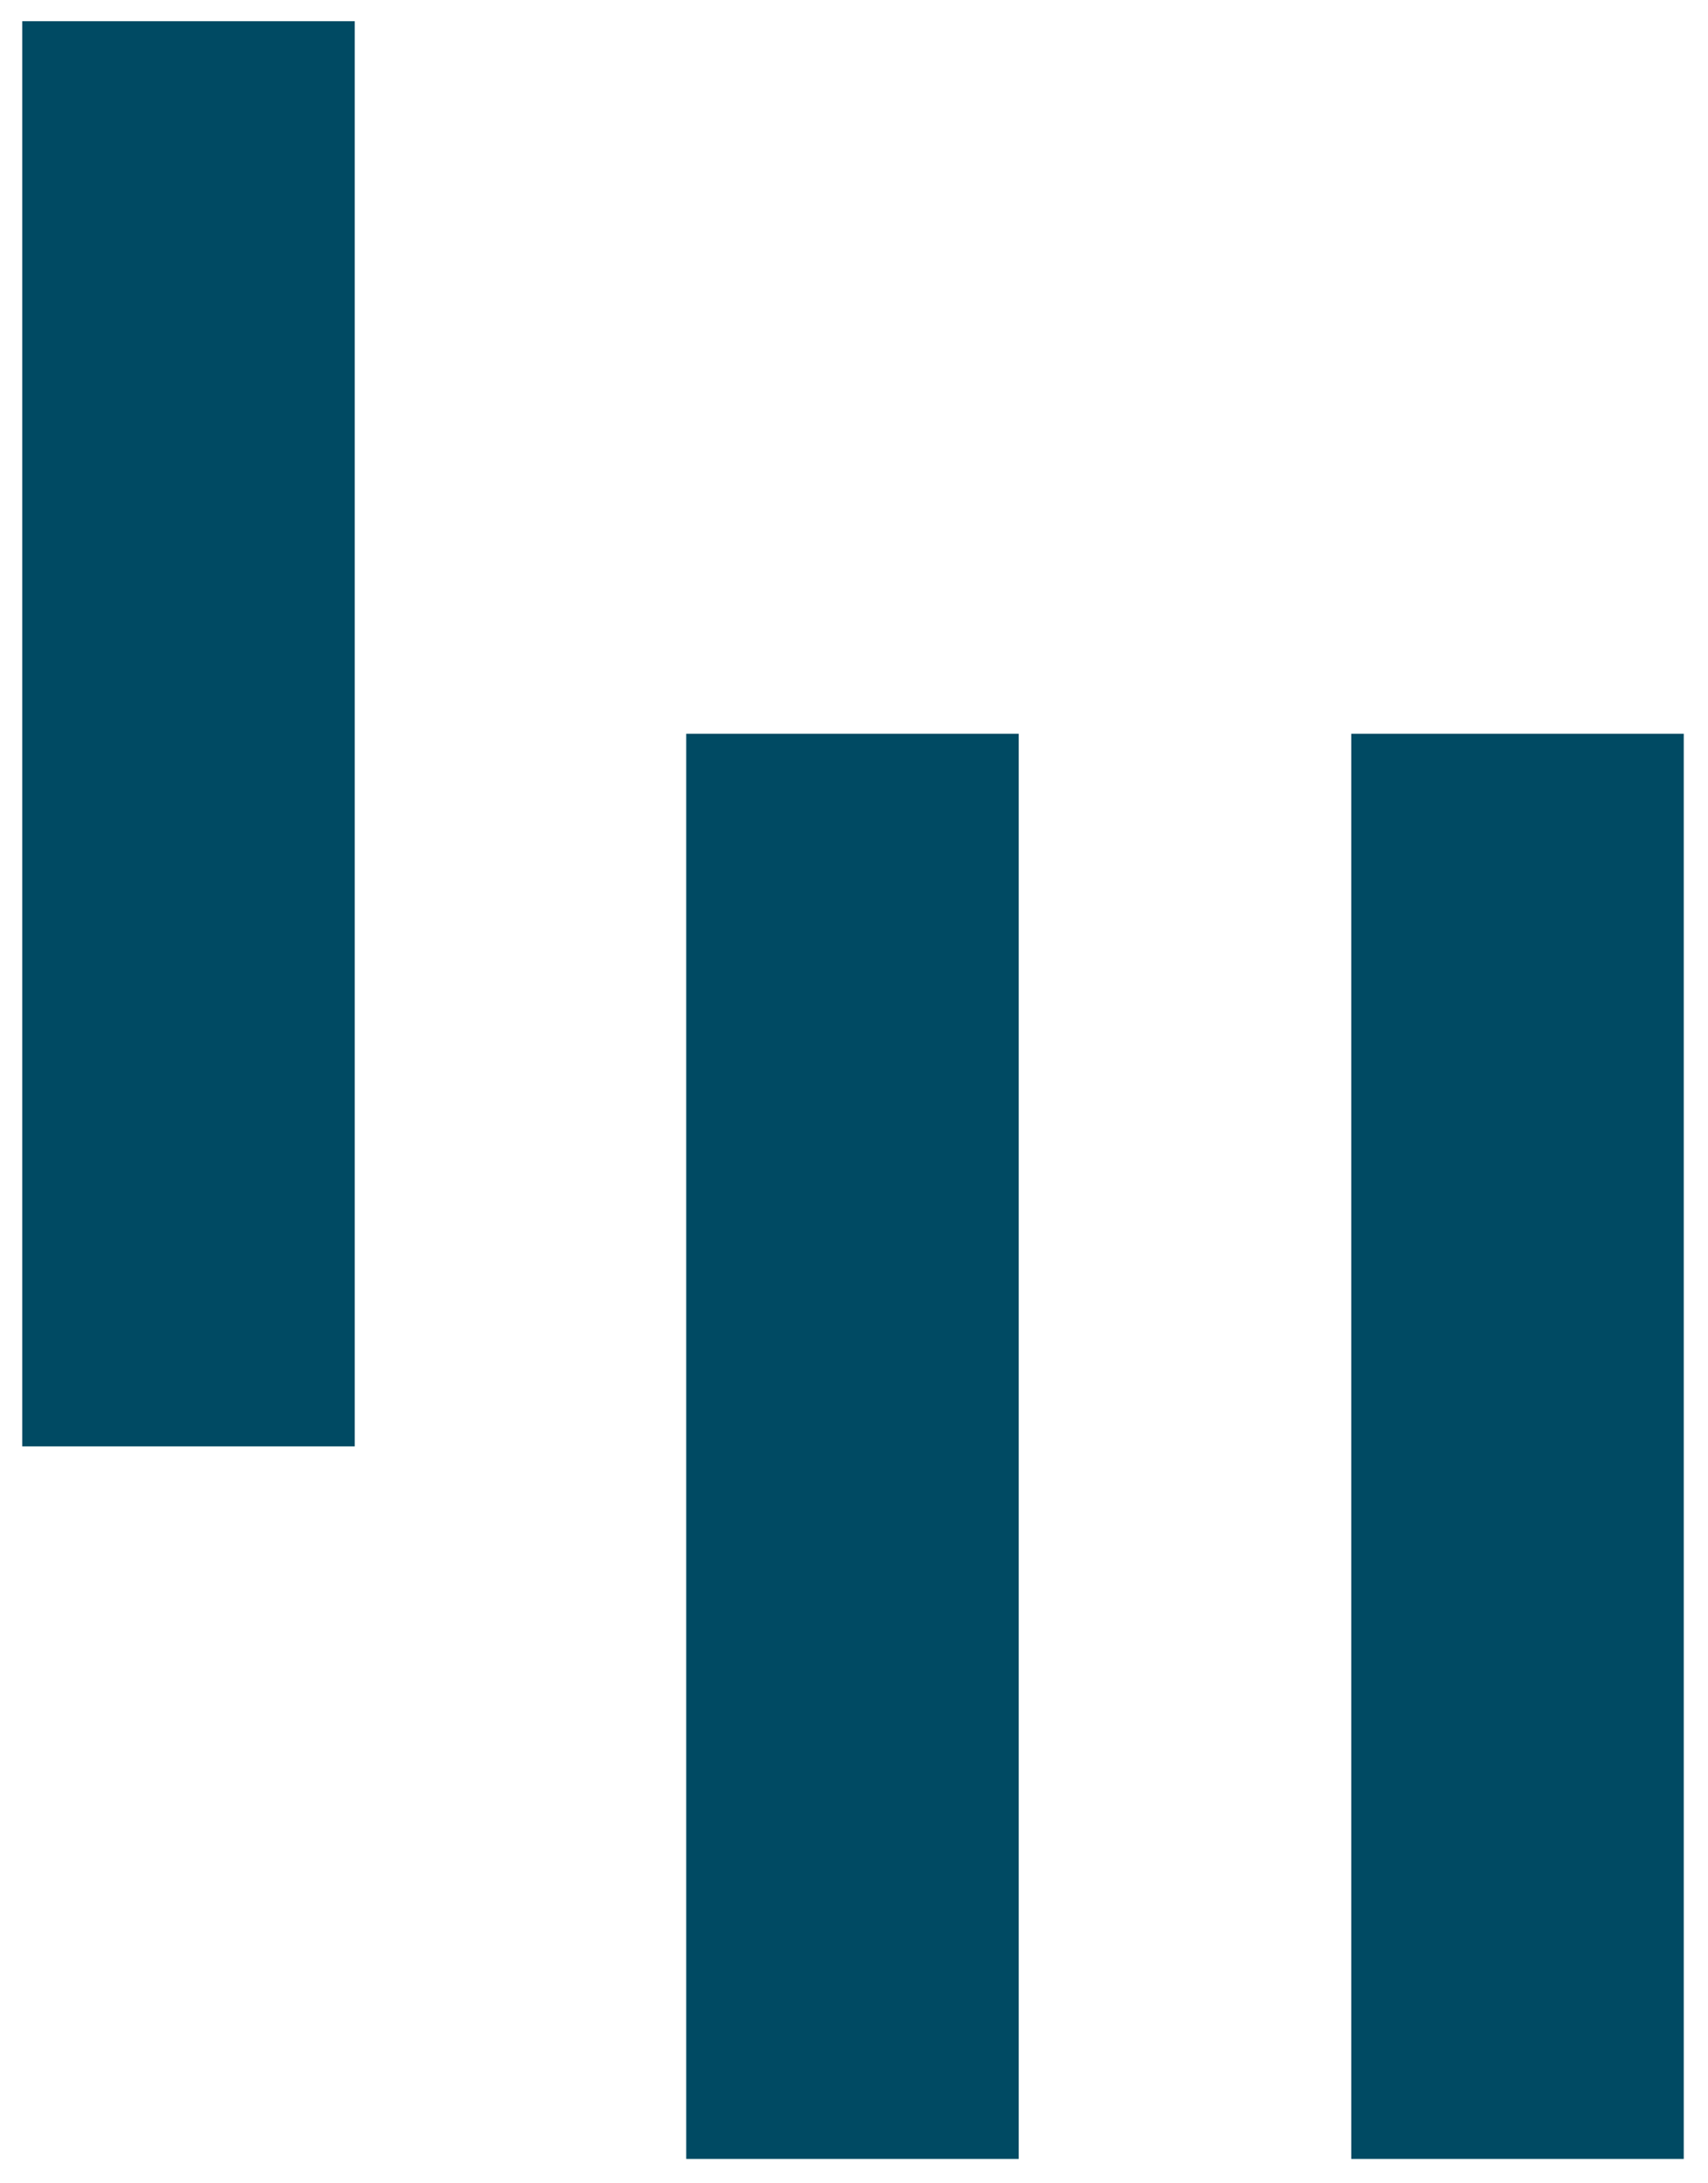
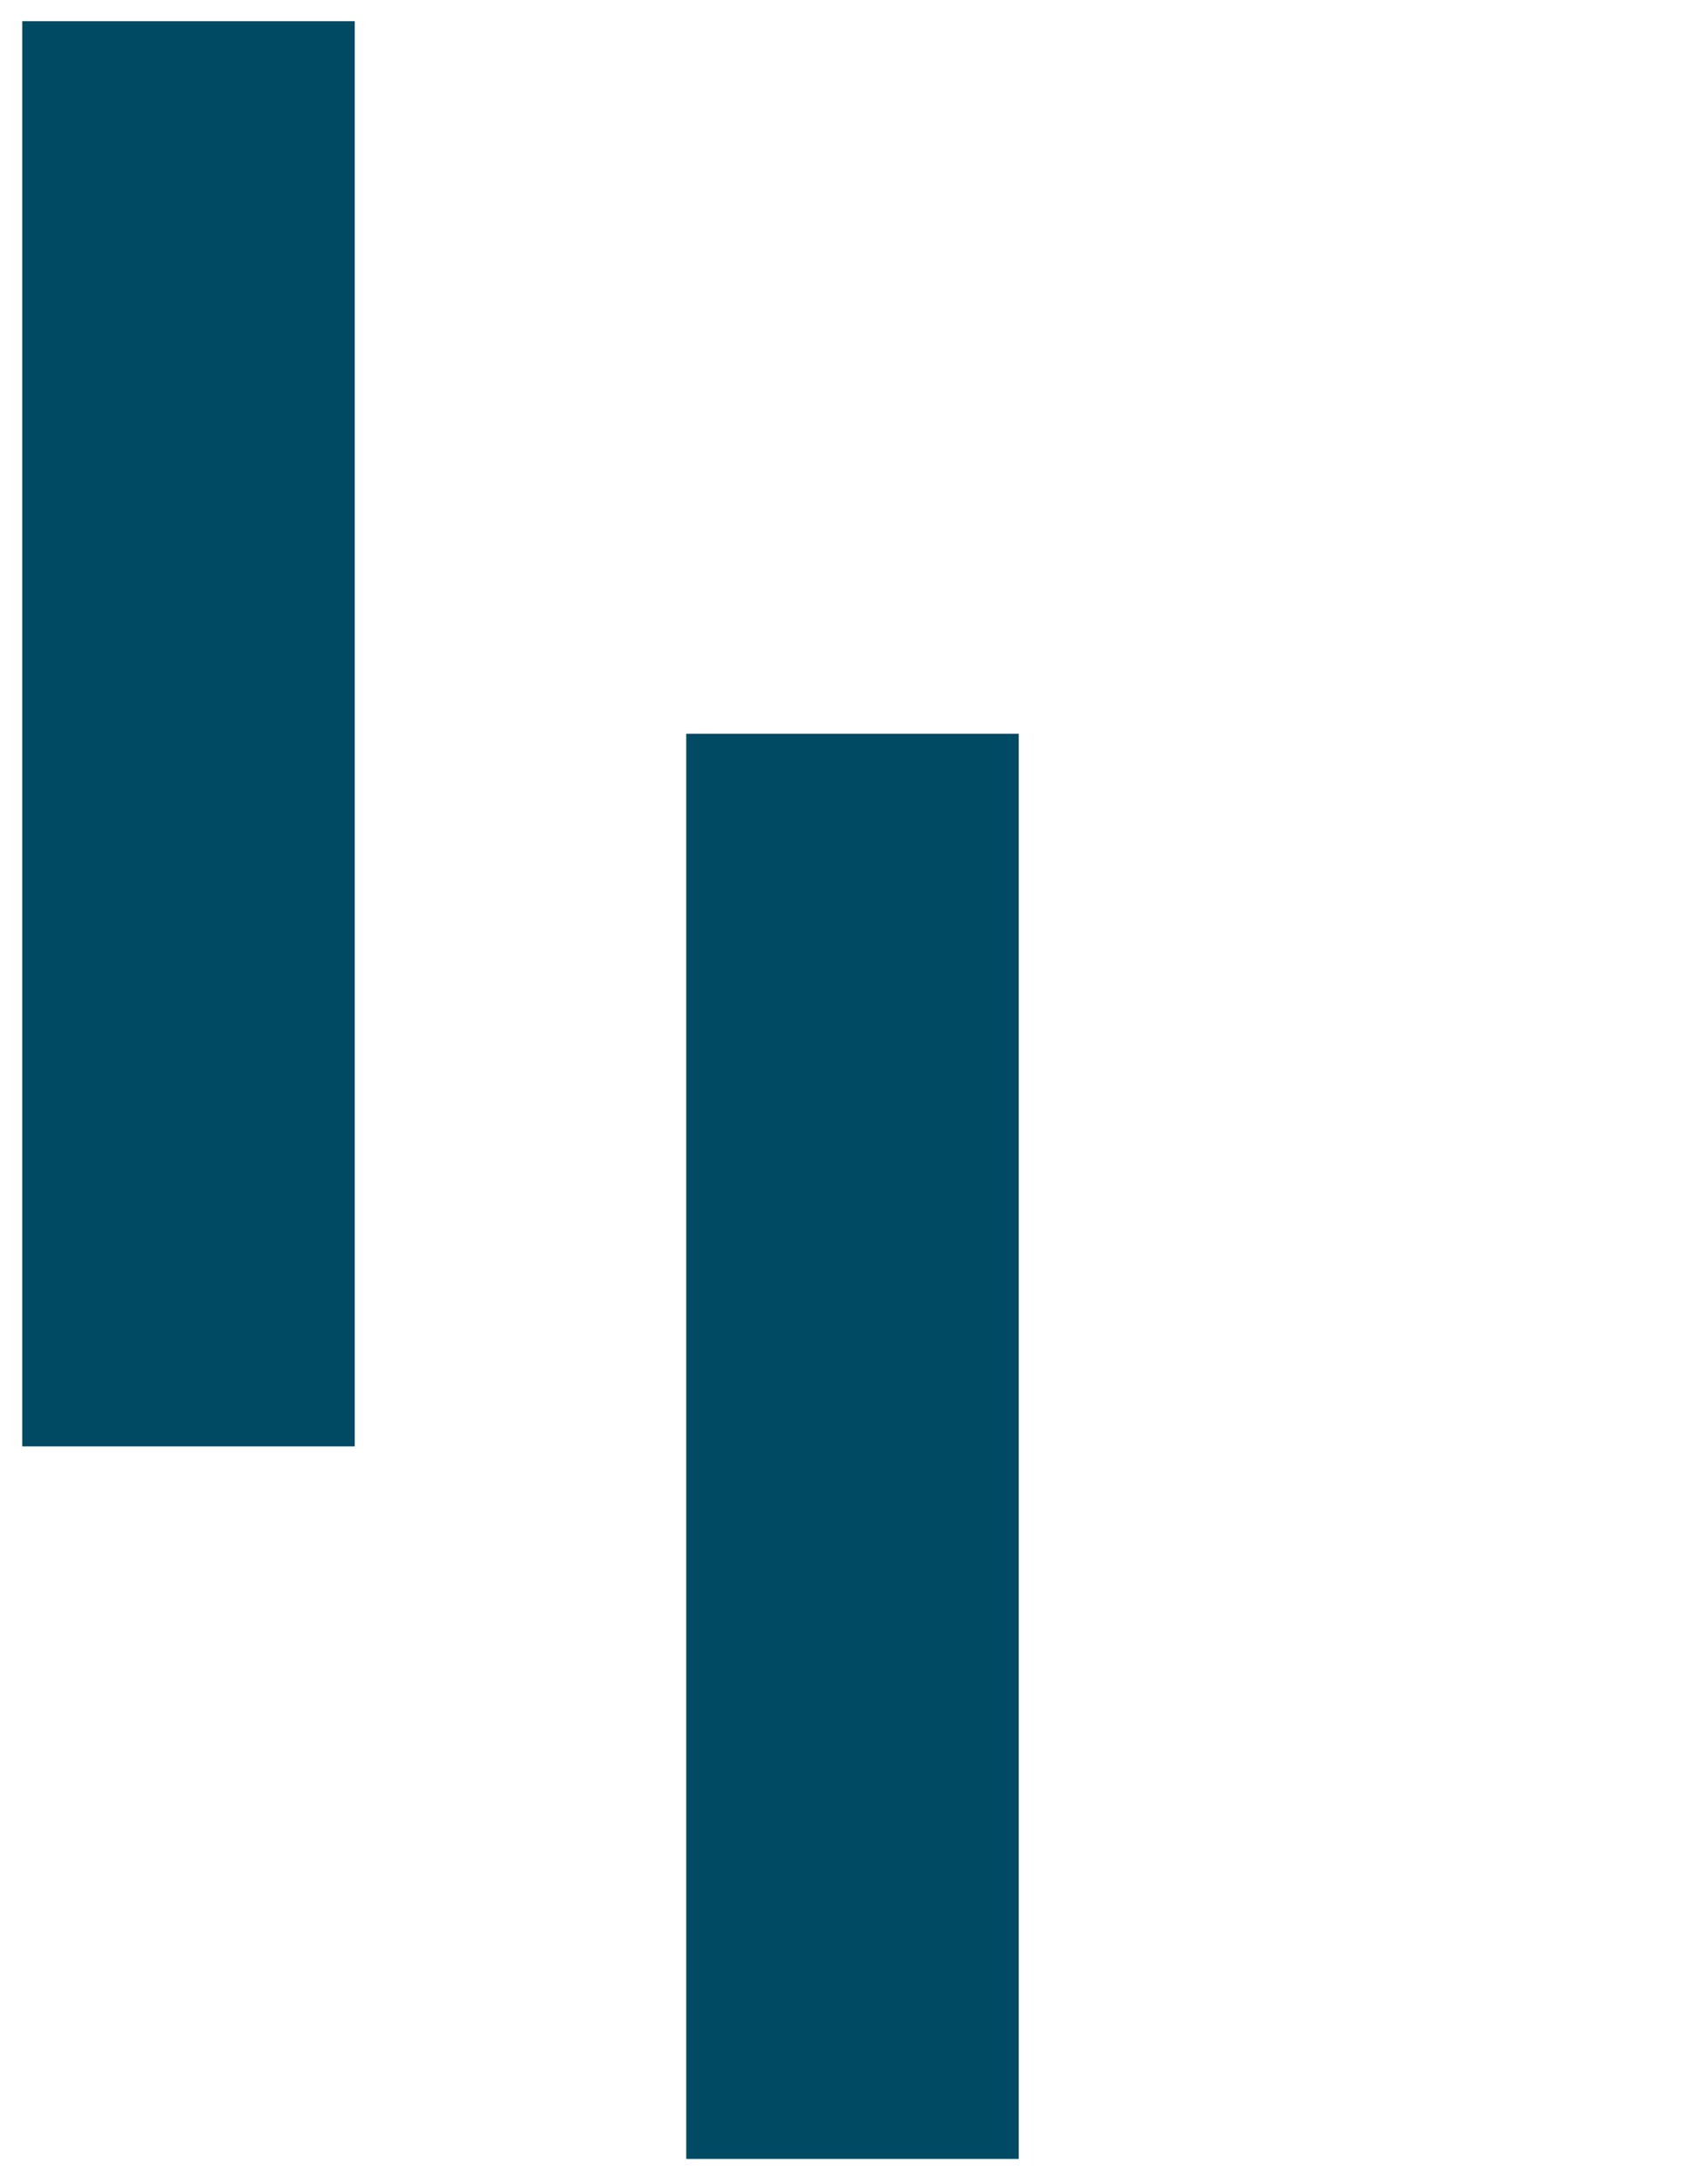
<svg xmlns="http://www.w3.org/2000/svg" version="1.1" id="Calque_1" x="0px" y="0px" viewBox="0 0 169 216" style="enable-background:new 0 0 169 216;" xml:space="preserve">
  <style type="text/css">
	.st0{fill:#004A63;}
</style>
  <rect x="2.2" y="2.1" class="st0" width="32.9" height="141" />
-   <rect x="133.7" y="72.6" class="st0" width="32.9" height="141" />
  <g>
    <rect x="67.9" y="72.6" class="st0" width="32.9" height="141" />
  </g>
</svg>